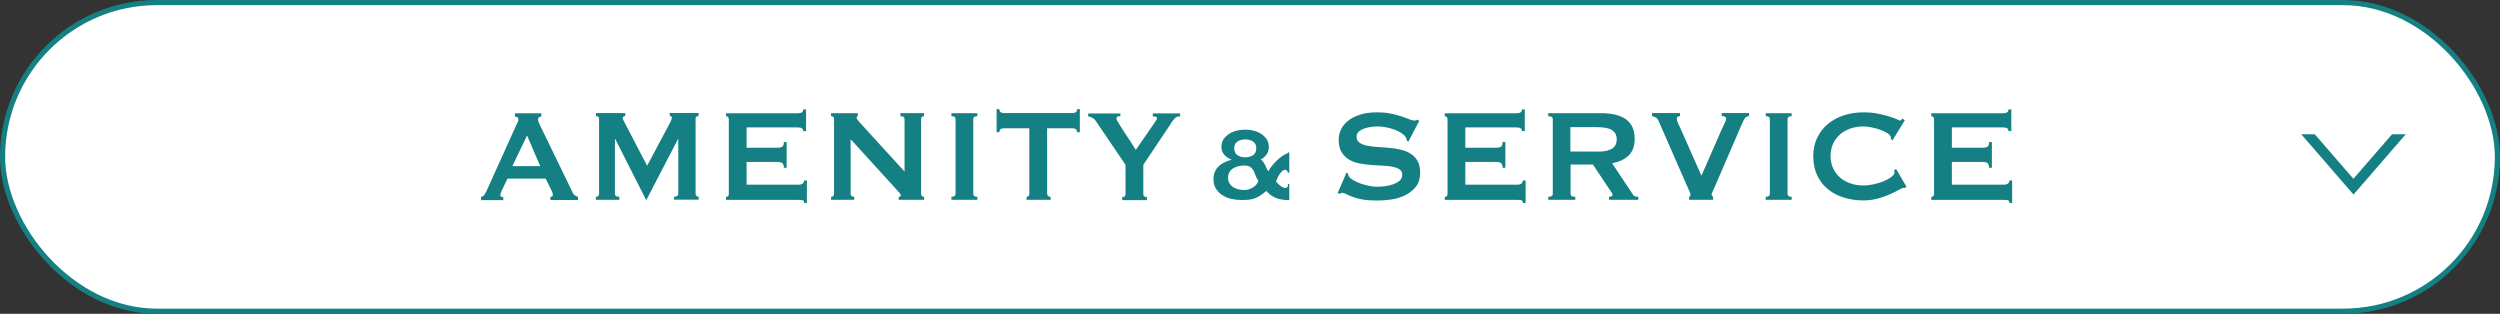
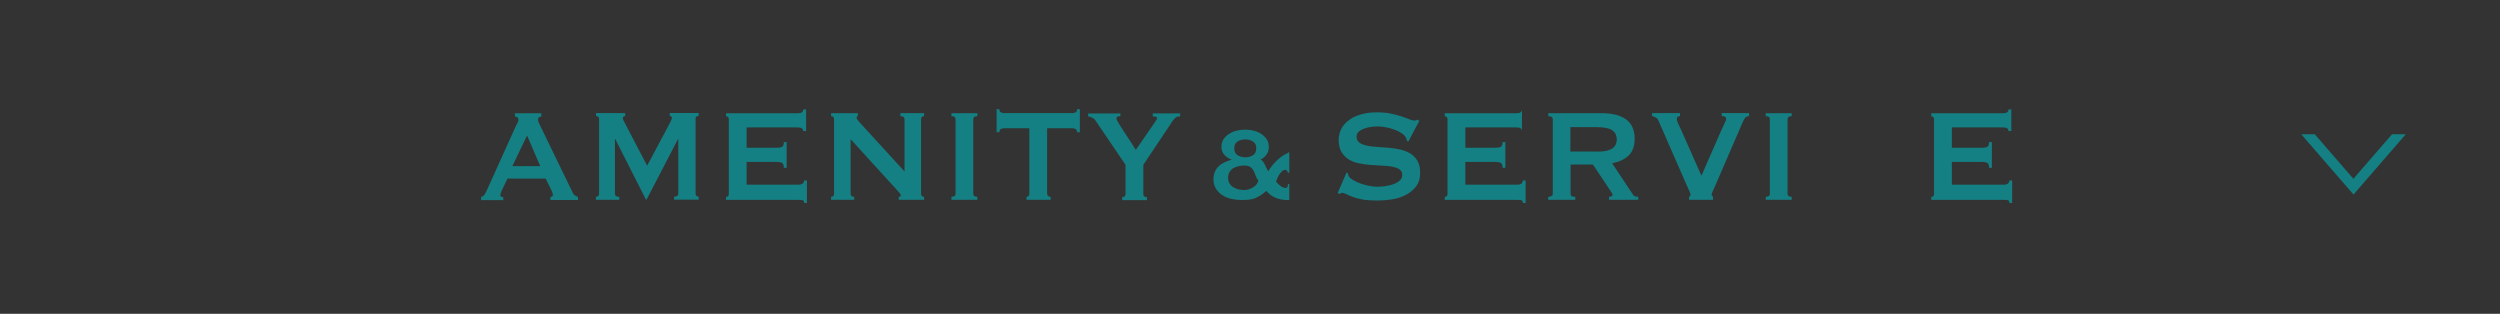
<svg xmlns="http://www.w3.org/2000/svg" id="_レイヤー_2" viewBox="0 0 243 30.5">
  <rect x="0" y="0" width="243" height="30.5" fill="#333333" stroke="none" />
  <defs>
    <style>.cls-1{fill:#fff;stroke:#148083;stroke-miterlimit:10;stroke-width:.5px;}.cls-2{fill:none;}.cls-3{fill:#148083;}.cls-4{clip-path:url(#clippath);}</style>
    <clipPath id="clippath">
      <rect class="cls-2" x="225.55" y="9.25" width="6.39" height="14" transform="translate(245 -212.5) rotate(90)" />
    </clipPath>
  </defs>
  <g id="text">
-     <rect class="cls-1" x=".25" y=".25" width="242.5" height="30" rx="15" ry="15" />
    <g class="cls-4">
      <path class="cls-3" d="M233.84,11.51l-5.09,5.87-5.09-5.87h10.17M236.03,10.51h-14.55l7.28,8.4,7.28-8.4h0Z" />
    </g>
    <path class="cls-3" d="M46.78,19.13c.13-.02.24-.09.31-.21s.15-.25.22-.4l2.81-6.22c.07-.14.13-.27.19-.38s.08-.22.08-.3c0-.11-.04-.18-.11-.22-.07-.04-.15-.07-.23-.1v-.29h2.57v.29c-.07.02-.14.05-.21.09-.07.04-.11.12-.11.23,0,.08.02.17.05.26.04.08.09.2.16.34l3.16,6.51c.05.12.12.2.21.26.09.05.18.11.3.16v.29h-2.68v-.29s.09-.02.15-.05c.06-.03.09-.08.09-.14,0-.11-.04-.25-.12-.42l-.58-1.18h-3.71l-.55,1.14c-.1.22-.15.38-.15.48,0,.12.1.18.29.18v.29h-2.16v-.29ZM52.51,16.15l-1.28-2.98-1.43,2.98h2.71Z" />
    <path class="cls-3" d="M57.93,19.13c.08,0,.15-.02.21-.07.06-.05.09-.12.09-.22v-7.3c0-.1-.03-.16-.09-.2-.06-.04-.13-.06-.21-.06v-.29h2.84v.29c-.05,0-.1.02-.16.05-.06.03-.08.08-.08.14,0,.05.02.12.06.21.04.08.09.18.14.27l2.17,4.16,2.19-4.11c.07-.14.12-.25.16-.33s.05-.15.05-.22c0-.12-.07-.18-.2-.18v-.29h2.81v.29c-.08,0-.15.02-.21.06-.06.04-.09.1-.09.2v7.3c0,.1.03.17.09.22.06.05.13.07.21.07v.29h-2.39v-.29c.27,0,.41-.1.41-.29v-5.31h-.03l-3.06,5.89h-.05l-2.99-5.9h-.03v5.33c0,.19.14.29.43.29v.29h-2.28v-.29Z" />
    <path class="cls-3" d="M78.07,12.73c0-.12-.04-.21-.13-.26-.09-.06-.24-.09-.45-.09h-4.92v1.98h2.98c.2,0,.36-.03.47-.09.11-.06.17-.21.17-.46h.27v2.5h-.27c0-.25-.06-.4-.17-.47-.11-.07-.27-.1-.47-.1h-2.98v2.21h5.08c.15,0,.28-.04.37-.11.1-.07.14-.18.14-.3h.27v2.19h-.27c0-.16-.05-.25-.14-.27s-.22-.03-.37-.03h-7.08v-.29c.07,0,.13-.02.19-.07.06-.05.08-.12.08-.22v-7.26c0-.1-.03-.17-.08-.22s-.12-.07-.19-.07v-.29h6.93c.21,0,.36-.03.45-.1.09-.07.13-.16.13-.28h.27v2.11h-.27Z" />
    <path class="cls-3" d="M80.78,19.13c.19,0,.29-.1.29-.29v-7.26c0-.19-.1-.29-.29-.29v-.29h2.6v.29c-.08,0-.12.05-.12.16,0,.08.1.23.3.45l4.36,4.77v-5.09c0-.19-.13-.29-.4-.29v-.29h2.3v.29c-.19,0-.29.1-.29.29v7.26c0,.19.1.29.29.29v.29h-2.46v-.29c.13,0,.2-.05.2-.14,0-.08-.08-.2-.24-.37l-4.64-5.09v5.31c0,.19.12.29.35.29v.29h-2.25v-.29Z" />
    <path class="cls-3" d="M92.48,19.13c.26,0,.4-.1.4-.29v-7.26c0-.19-.13-.29-.4-.29v-.29h2.52v.29c-.26,0-.4.1-.4.29v7.26c0,.19.13.29.4.29v.29h-2.52v-.29Z" />
    <path class="cls-3" d="M101.79,18.84c0,.19.11.29.33.29v.29h-2.34v-.29c.07,0,.13-.02.19-.07.06-.05.08-.12.08-.22v-6.37h-2.51c-.09,0-.18.03-.27.08-.09.05-.13.16-.13.3h-.27v-2.24h.27c0,.15.04.25.13.3.09.05.17.08.27.08h6.75c.09,0,.18-.03.27-.08.09-.05.13-.15.13-.3h.27v2.24h-.27c0-.15-.04-.25-.13-.3-.09-.05-.17-.08-.27-.08h-2.51v6.37Z" />
    <path class="cls-3" d="M108.9,11v.29c-.09,0-.18.01-.26.04s-.12.09-.12.2c0,.06.07.22.22.46.15.24.32.51.52.82.2.3.4.62.62.94.21.32.38.59.52.82l1.78-2.58c.08-.13.15-.23.2-.3.05-.07.08-.14.08-.21,0-.07-.05-.12-.14-.14-.1-.02-.19-.03-.27-.03v-.29h2.66v.29c-.08,0-.16,0-.23.02-.07.02-.14.05-.22.11-.08.06-.16.14-.24.26-.09.11-.19.26-.31.46l-2.58,3.86v2.85c0,.19.12.29.35.29v.29h-2.4v-.29c.09,0,.17-.02.23-.07.06-.05.09-.12.09-.22v-2.85l-2.93-4.32c-.07-.11-.18-.2-.33-.27-.15-.08-.27-.11-.37-.11v-.29h3.16Z" />
    <path class="cls-3" d="M125.32,19.45c-.32,0-.59-.02-.83-.07-.23-.05-.44-.11-.61-.2-.17-.08-.32-.18-.45-.29-.12-.11-.24-.21-.34-.33-.2.17-.39.31-.57.43-.18.12-.35.21-.54.28-.18.07-.38.12-.59.14-.21.02-.45.03-.72.03-.31,0-.62-.03-.94-.1-.32-.07-.61-.18-.87-.34s-.48-.37-.65-.63c-.17-.26-.26-.56-.26-.92,0-.28.04-.53.13-.74.09-.21.21-.39.37-.54.15-.15.34-.28.55-.38.21-.1.44-.19.69-.26v-.03c-.26-.08-.49-.24-.68-.45s-.29-.47-.29-.76.07-.55.21-.76c.14-.21.32-.38.54-.52.22-.14.46-.24.74-.31.28-.06.55-.1.81-.1s.55.03.82.1c.27.06.52.17.74.31.22.14.4.32.54.52.14.21.21.46.21.76s-.08.56-.25.77-.35.36-.54.43c.11.08.2.17.27.28s.13.21.18.32c.05.11.1.21.14.31.04.1.09.18.15.24.13-.23.28-.44.45-.64.17-.2.34-.37.51-.52.17-.15.33-.27.47-.36.14-.09.25-.14.31-.16.04-.02.08-.04.12-.06s.05-.05.05-.08h.13v1.97h-.13c-.02-.05-.04-.11-.08-.18s-.1-.1-.2-.1c-.1,0-.2.04-.29.13-.09.08-.18.19-.26.31-.08.12-.15.25-.2.38-.06.13-.1.23-.13.32.12.15.26.29.43.42.17.12.32.19.47.2.12,0,.19-.04.22-.12.03-.08.04-.16.04-.26h.13v1.56ZM119.37,17.28c0,.21.05.4.14.55.09.15.22.28.37.37.15.09.32.16.51.21.18.04.36.06.54.06s.33-.03.49-.08.3-.13.43-.21c.13-.09.23-.18.31-.29.08-.11.13-.22.15-.33-.13-.18-.22-.36-.28-.53s-.13-.33-.2-.47c-.08-.14-.18-.25-.31-.34-.13-.08-.32-.13-.59-.13-.18,0-.36.02-.54.06-.18.04-.35.11-.51.2-.15.09-.28.22-.37.37s-.14.33-.14.56ZM121.04,13.55c-.3,0-.55.07-.76.21-.21.14-.31.36-.31.66s.1.52.31.66c.21.14.46.21.76.21s.55-.07.76-.21.31-.36.31-.66-.1-.52-.31-.66-.46-.21-.76-.21Z" />
    <path class="cls-3" d="M130.88,16.78l.15.08c0,.1.02.18.06.26.07.13.21.25.42.38.21.12.45.23.71.33.27.1.55.17.84.23s.56.09.79.09c.17,0,.4-.01.67-.04.27-.03.54-.08.81-.17.26-.08.49-.2.68-.35s.29-.35.29-.59-.09-.43-.27-.54c-.18-.12-.41-.2-.7-.26-.29-.05-.62-.09-.99-.1-.37-.02-.75-.04-1.13-.07s-.76-.08-1.13-.16c-.37-.07-.7-.2-.99-.38-.29-.18-.52-.42-.7-.72-.18-.3-.27-.7-.27-1.19,0-.33.07-.66.22-.98s.37-.6.68-.85c.3-.25.69-.45,1.16-.6.47-.15,1.01-.23,1.64-.23.54,0,1,.04,1.4.13.4.08.74.18,1.03.27.29.1.53.19.73.27.2.08.36.13.49.13.14,0,.24-.03.3-.1l.18.13-1.05,2-.15-.06c-.02-.15-.06-.27-.12-.37-.08-.13-.22-.25-.4-.38-.19-.12-.41-.23-.66-.33-.25-.1-.53-.17-.82-.23s-.59-.09-.88-.09c-.22,0-.45.02-.69.06s-.45.09-.65.17c-.19.08-.35.17-.48.3-.13.12-.19.28-.19.46,0,.26.09.45.27.58s.41.22.7.29c.29.06.62.11.99.13.37.02.75.05,1.13.08.38.03.76.09,1.13.17.37.08.7.21.99.38.29.18.52.41.7.71.18.3.27.69.27,1.17,0,.55-.14,1.01-.42,1.36-.28.35-.63.63-1.04.83s-.86.34-1.35.41c-.48.07-.93.1-1.35.1-.58,0-1.06-.03-1.45-.1s-.71-.16-.97-.26c-.26-.1-.46-.19-.62-.27s-.28-.12-.4-.12c-.07,0-.14.04-.2.13l-.21-.13.84-1.94Z" />
-     <path class="cls-3" d="M147.93,12.73c0-.12-.04-.21-.13-.26-.09-.06-.24-.09-.45-.09h-4.92v1.98h2.98c.2,0,.36-.03.47-.09.11-.06.17-.21.17-.46h.27v2.5h-.27c0-.25-.06-.4-.17-.47-.11-.07-.27-.1-.47-.1h-2.98v2.21h5.08c.15,0,.28-.04.37-.11.1-.07.14-.18.14-.3h.27v2.19h-.27c0-.16-.05-.25-.14-.27s-.22-.03-.37-.03h-7.08v-.29c.07,0,.13-.02.19-.07.06-.05.08-.12.08-.22v-7.26c0-.1-.03-.17-.08-.22s-.12-.07-.19-.07v-.29h6.93c.21,0,.36-.03.45-.1.09-.07.13-.16.13-.28h.27v2.11h-.27Z" />
+     <path class="cls-3" d="M147.93,12.73c0-.12-.04-.21-.13-.26-.09-.06-.24-.09-.45-.09h-4.92v1.98h2.98c.2,0,.36-.03.47-.09.11-.06.17-.21.17-.46h.27v2.5h-.27c0-.25-.06-.4-.17-.47-.11-.07-.27-.1-.47-.1h-2.98v2.21h5.08c.15,0,.28-.04.37-.11.1-.07.14-.18.14-.3h.27v2.19h-.27c0-.16-.05-.25-.14-.27s-.22-.03-.37-.03h-7.08v-.29c.07,0,.13-.02.19-.07.06-.05.08-.12.08-.22v-7.26c0-.1-.03-.17-.08-.22s-.12-.07-.19-.07v-.29h6.93c.21,0,.36-.03.45-.1.09-.07.13-.16.13-.28h.27h-.27Z" />
    <path class="cls-3" d="M155.67,11c.49,0,.93.05,1.32.14.4.09.73.24,1.02.43.28.2.5.45.65.77.15.31.23.7.23,1.16,0,.7-.2,1.24-.59,1.62-.4.37-.93.62-1.6.75l2.02,3.04c.07.11.15.17.25.19.1.02.19.03.27.03v.29h-2.84v-.29c.09,0,.17-.02.24-.05s.1-.07.1-.13-.02-.11-.06-.18c-.04-.07-.1-.16-.18-.28l-1.67-2.5h-2.17v2.85c0,.1.03.17.1.22.07.05.19.07.36.07v.29h-2.63v-.29c.29,0,.44-.1.44-.29v-7.26c0-.19-.15-.29-.44-.29v-.29h5.2ZM155.27,14.74c.36,0,.67-.03.91-.09s.44-.14.58-.25c.14-.11.24-.23.3-.38.06-.14.09-.3.09-.47s-.03-.33-.09-.47c-.06-.14-.16-.27-.3-.38-.14-.11-.33-.19-.58-.25s-.55-.09-.91-.09h-2.63v2.37h2.63Z" />
    <path class="cls-3" d="M170.02,11.29c-.2,0-.35.08-.44.23-.09.16-.16.28-.2.38l-2.69,6.22c-.09.21-.17.38-.23.51-.06.13-.09.22-.09.27s.01.1.04.13.06.06.1.1v.29h-2.33v-.29c.09-.04.14-.12.14-.22,0-.05-.04-.16-.11-.33-.08-.17-.17-.37-.28-.62l-2.74-6.26c-.05-.12-.12-.2-.21-.26-.09-.05-.22-.11-.4-.16v-.29h2.72v.29c-.07,0-.14.02-.21.06-.07.04-.1.11-.1.22,0,.12.04.27.13.45.09.18.19.41.31.67l1.95,4.4,1.9-4.34c.12-.28.24-.53.34-.74.11-.22.16-.37.16-.46,0-.17-.14-.26-.43-.26v-.29h2.66v.29Z" />
    <path class="cls-3" d="M171.63,19.13c.26,0,.4-.1.4-.29v-7.26c0-.19-.13-.29-.4-.29v-.29h2.52v.29c-.26,0-.4.1-.4.29v7.26c0,.19.13.29.4.29v.29h-2.52v-.29Z" />
-     <path class="cls-3" d="M185.17,18.26s-.06,0-.08,0c-.03,0-.05,0-.08,0-.06,0-.21.06-.43.19-.23.13-.52.27-.87.43s-.75.3-1.19.42-.91.18-1.4.18c-.64,0-1.25-.08-1.84-.26-.59-.17-1.11-.43-1.56-.79-.45-.36-.81-.8-1.07-1.34s-.4-1.16-.4-1.87.13-1.33.4-1.86c.26-.54.62-.99,1.07-1.35.45-.36.97-.63,1.56-.82.59-.18,1.2-.27,1.84-.27.52,0,.99.04,1.41.13.42.08.79.18,1.1.27.31.1.56.19.74.27.18.08.29.13.33.13.05,0,.09-.03.13-.08.04-.05.06-.1.08-.13l.23.19-1.19,1.94-.15-.11s0-.06,0-.1c0-.03-.01-.07-.02-.11-.02-.12-.12-.24-.3-.36-.18-.12-.41-.23-.68-.33-.27-.1-.55-.18-.85-.24-.3-.06-.58-.1-.83-.1-.43,0-.83.06-1.22.19-.39.13-.73.32-1.02.56-.29.25-.52.55-.69.9-.17.36-.26.77-.26,1.22s.09.87.26,1.22.4.66.69.9c.29.25.63.43,1.02.56.39.13.8.19,1.22.19.32,0,.66-.04,1.02-.12.35-.08.68-.18.97-.3.29-.12.54-.26.74-.42.2-.15.3-.3.3-.44,0-.07-.02-.14-.06-.19l.21-.13,1,1.7-.12.13Z" />
    <path class="cls-3" d="M195.22,12.73c0-.12-.04-.21-.13-.26-.09-.06-.24-.09-.45-.09h-4.92v1.98h2.98c.2,0,.36-.03.47-.09.11-.06.17-.21.17-.46h.27v2.5h-.27c0-.25-.06-.4-.17-.47-.11-.07-.27-.1-.47-.1h-2.98v2.21h5.08c.15,0,.28-.04.37-.11.1-.07.14-.18.14-.3h.27v2.19h-.27c0-.16-.05-.25-.14-.27s-.22-.03-.37-.03h-7.08v-.29c.07,0,.13-.02.19-.07.06-.05.08-.12.08-.22v-7.26c0-.1-.03-.17-.08-.22s-.12-.07-.19-.07v-.29h6.93c.21,0,.36-.03.45-.1.09-.07.13-.16.13-.28h.27v2.11h-.27Z" />
  </g>
</svg>